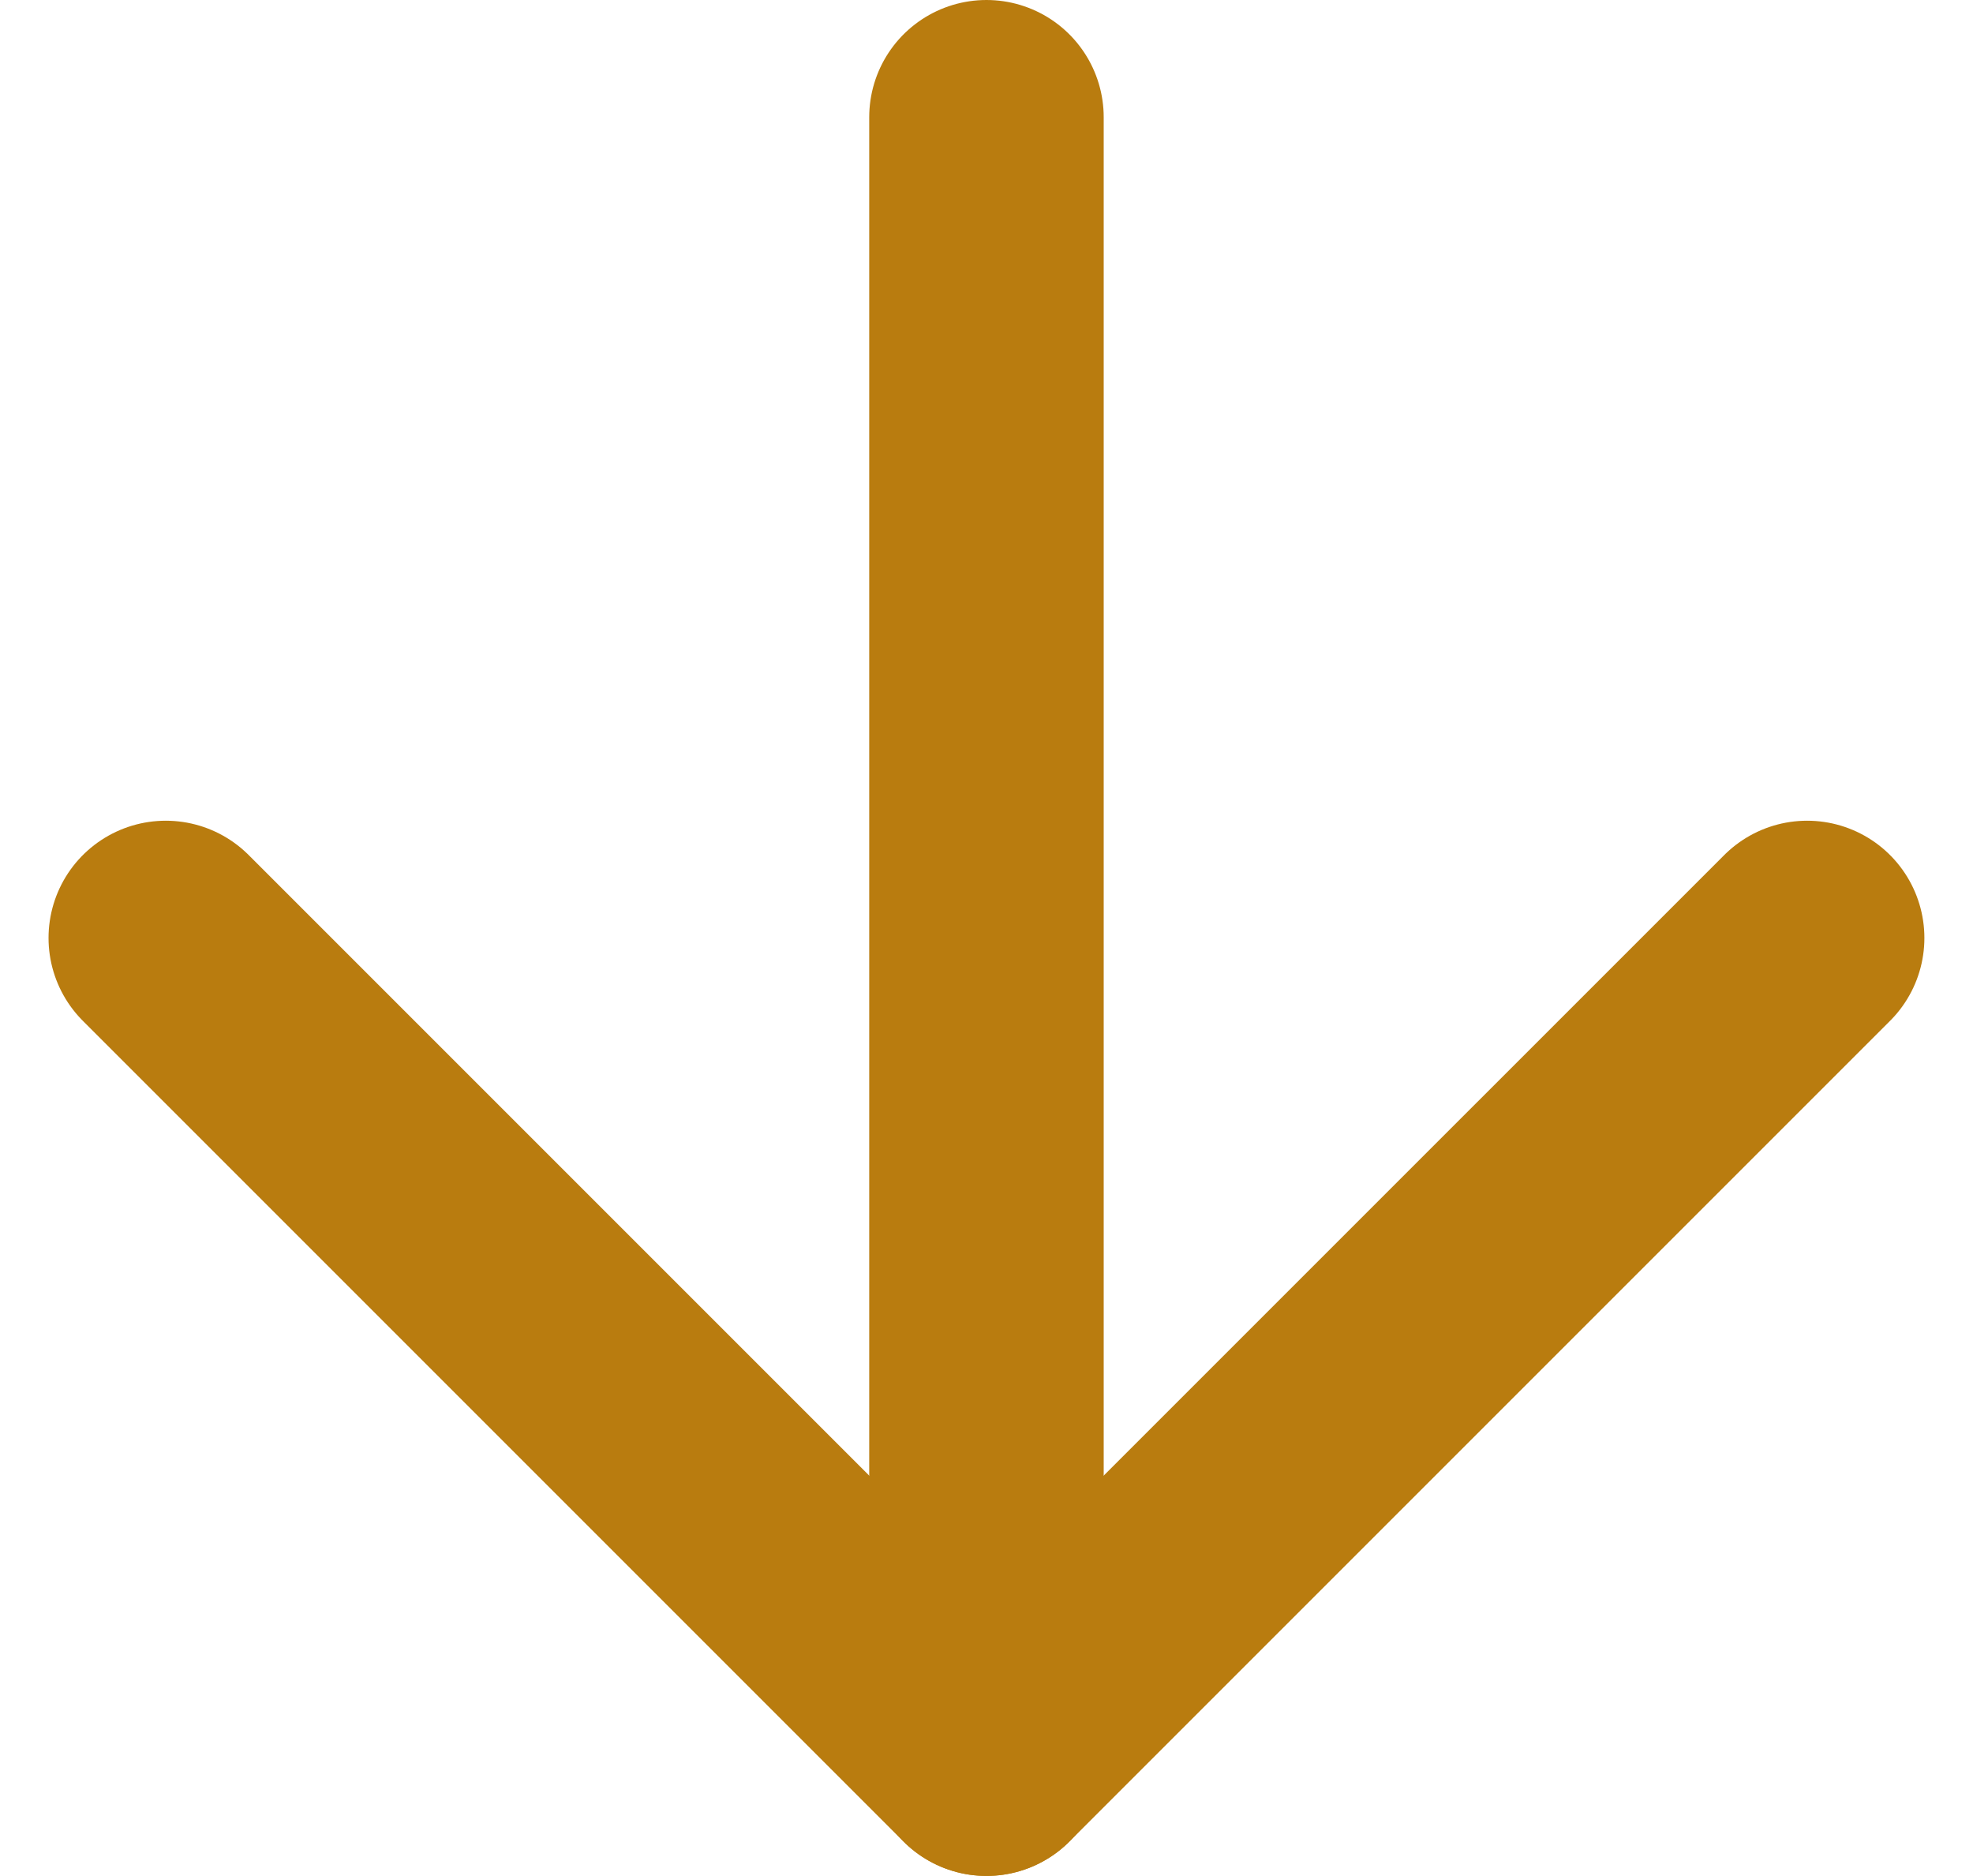
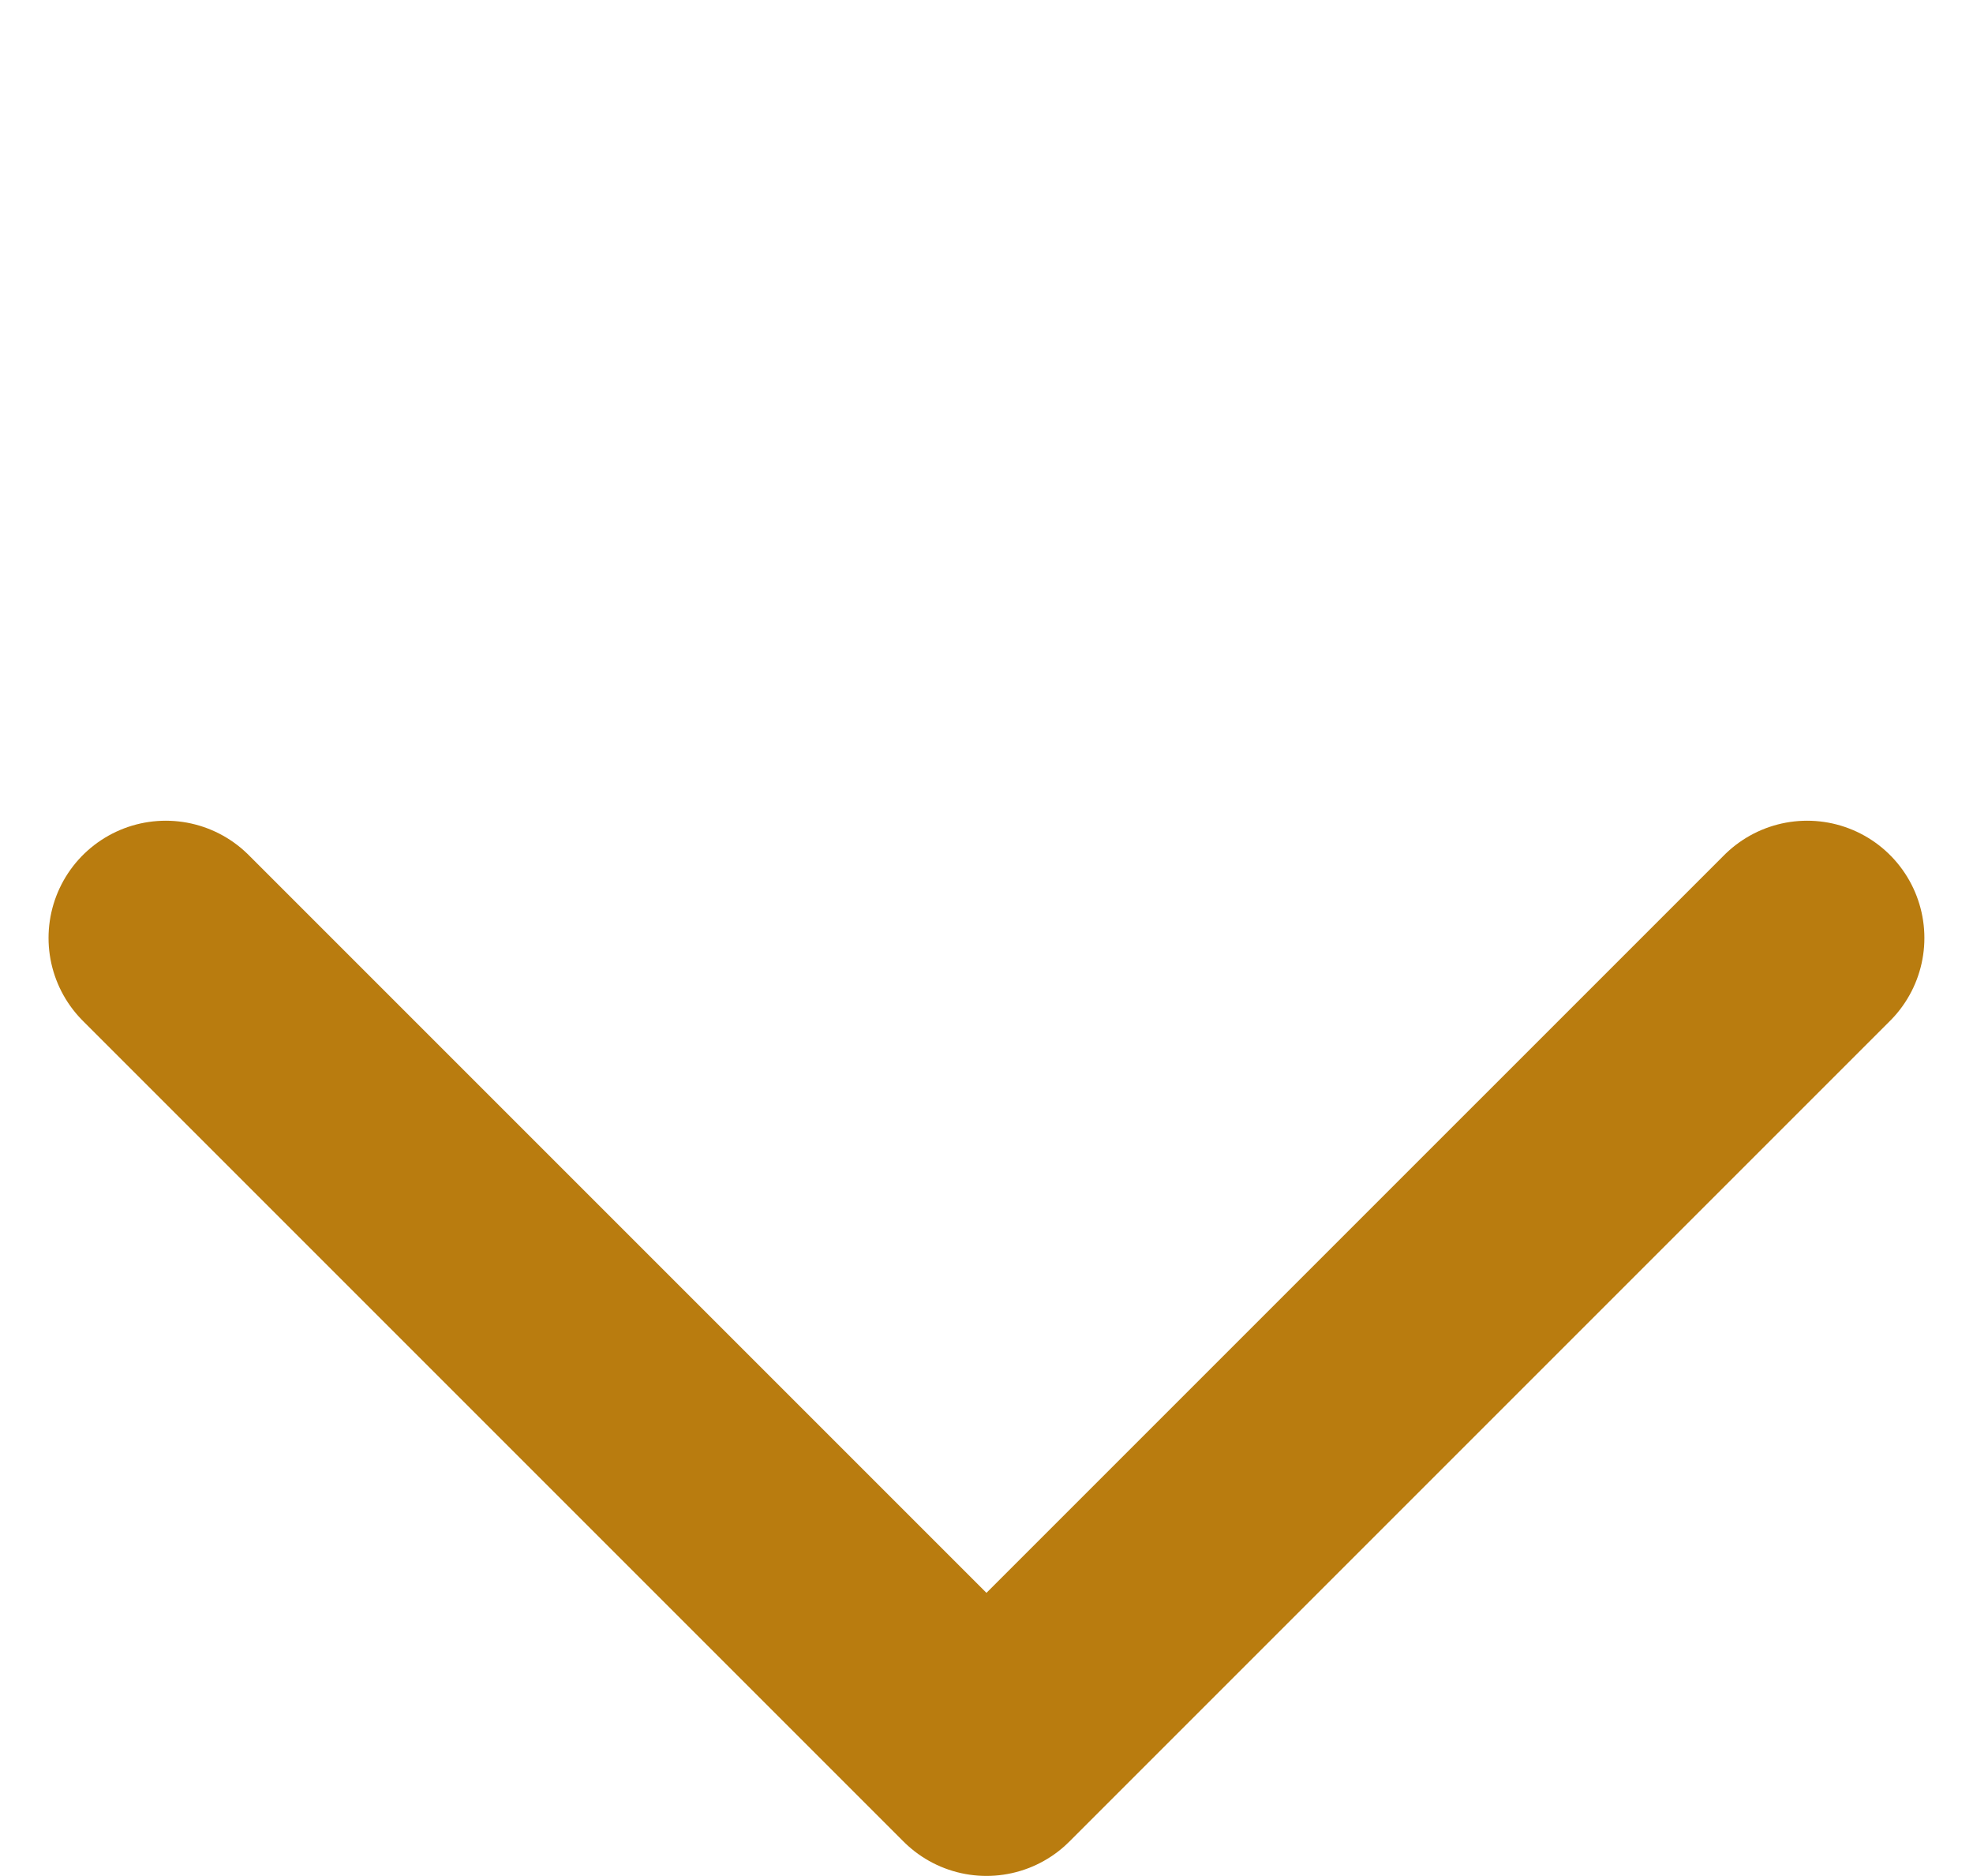
<svg xmlns="http://www.w3.org/2000/svg" width="25.243" height="24" viewBox="0 0 25.243 24">
  <g id="Icon_feather-arrow-down" data-name="Icon feather-arrow-down" transform="translate(-5.379 -6)">
-     <path id="Path_100" data-name="Path 100" d="M18,7.5v21" fill="none" stroke="#b97c0f" stroke-linecap="round" stroke-linejoin="round" stroke-width="3" />
    <path id="Path_101" data-name="Path 101" d="M28.5,18,18,28.5,7.5,18" fill="none" stroke="#b97c0f" stroke-linecap="round" stroke-linejoin="round" stroke-width="3" />
  </g>
</svg>